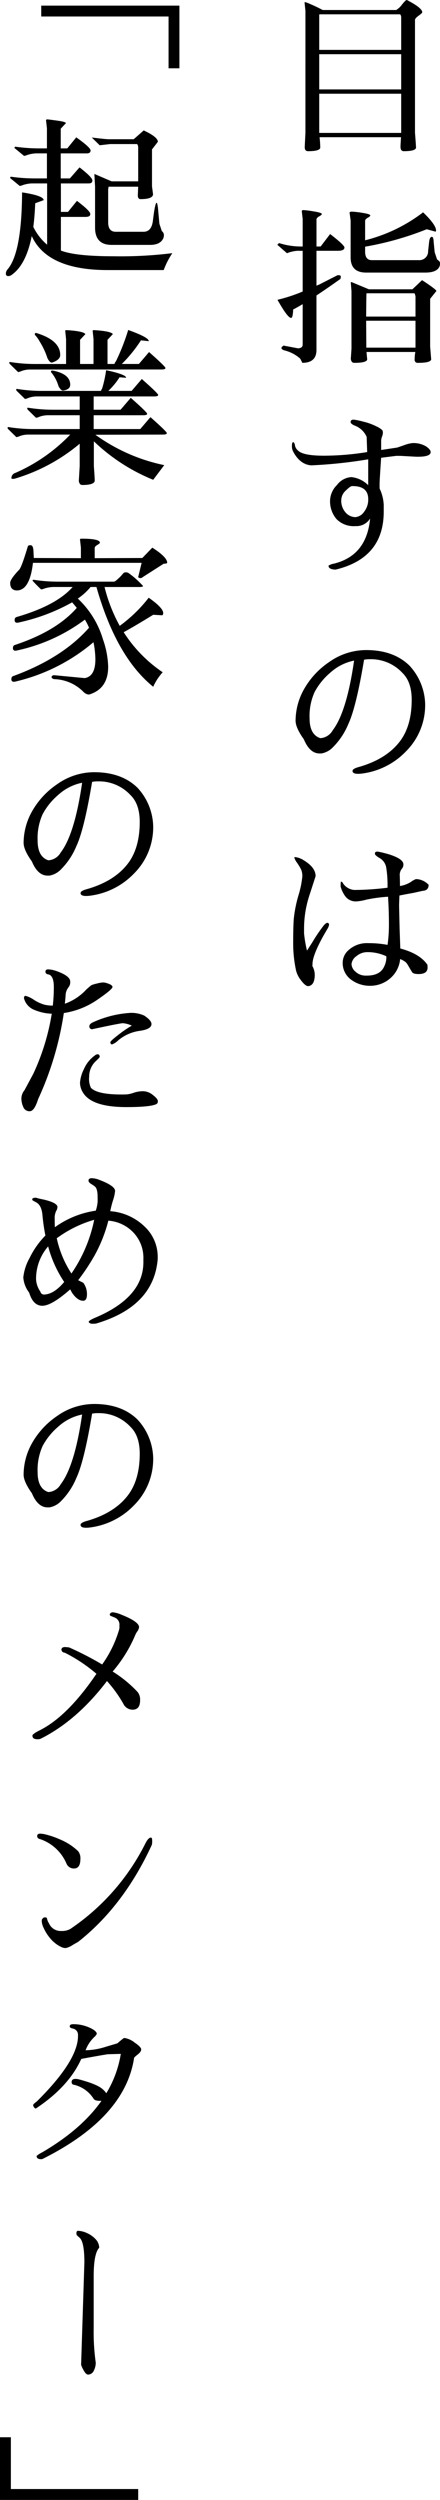
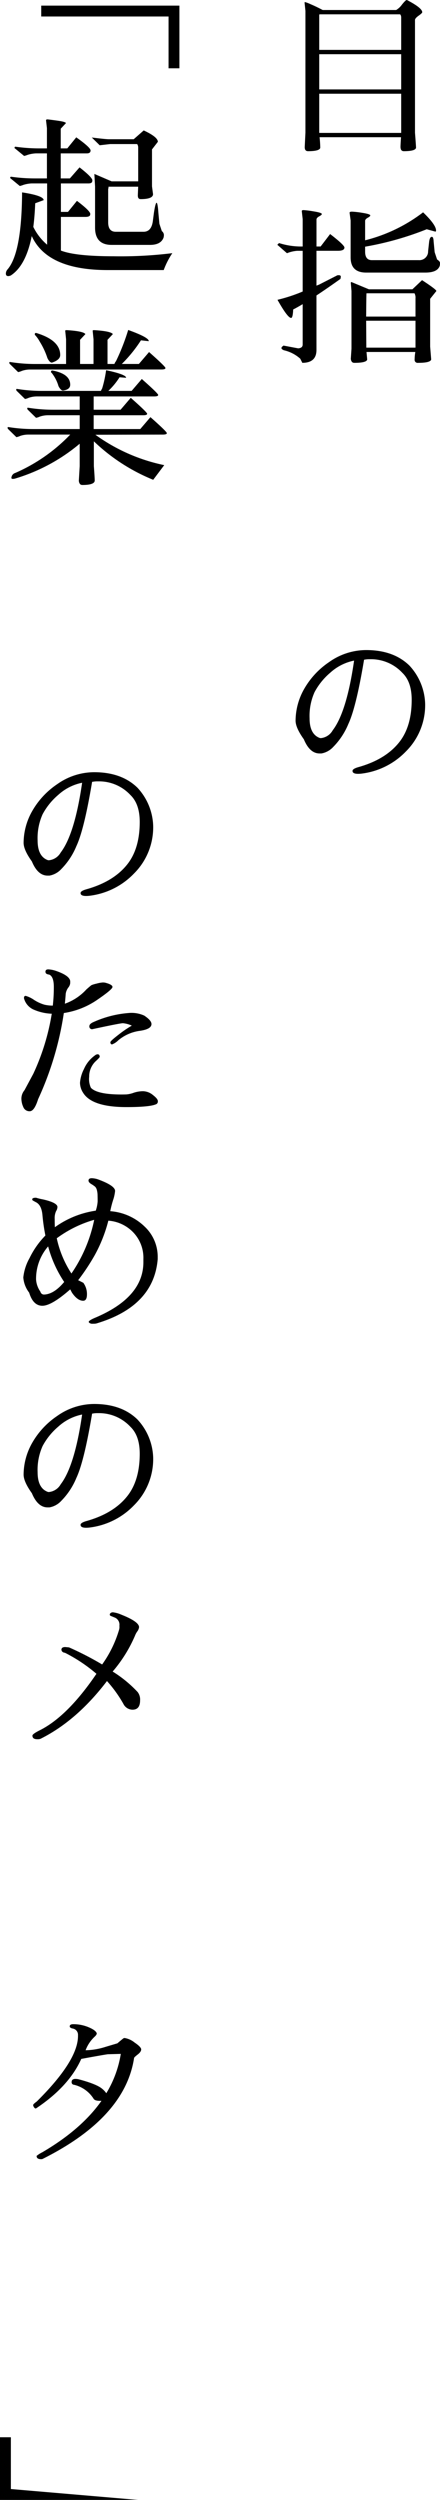
<svg xmlns="http://www.w3.org/2000/svg" width="99.035" height="562.384" viewBox="0 0 99.035 562.384">
  <g id="未来翔会とは" transform="translate(49.517 281.192)">
    <g id="グループ_3465" data-name="グループ 3465" transform="translate(-49.517 -281.192)">
      <g id="グループ_3462" data-name="グループ 3462" transform="translate(62.417)">
        <g id="グループ_3461" data-name="グループ 3461">
          <path id="パス_882" data-name="パス 882" d="M96.693,38.889,96.5,37.064c0-.1.039-.155.116-.155a9.475,9.475,0,0,1,1.3.505q1.184.5,2.661,1.281h16.542a4.494,4.494,0,0,0,1.32-1.243q.817-1.01,1.049-1.01h.039q3.455,1.786,3.456,2.757,0,.194-.816.777t-.815.97V66.3q.233,2.989.233,3.378-.116.777-2.757.777-.738,0-.738-1.01,0-.388.117-2.135H99.876a23.729,23.729,0,0,1,.155,2.368q-.115.777-2.757.777-.777,0-.737-1.01l.155-3.145ZM99.8,47.666h18.445v-7.34a1.081,1.081,0,0,0-.233-.66H99.838a1.568,1.568,0,0,0-.038.427Zm18.445.97H99.8v7.922h18.445Zm0,8.893H99.8v8.814h18.445Z" transform="translate(-90.363 -36.443)" />
          <path id="パス_883" data-name="パス 883" d="M97.017,131.789q0,2.912-3.184,2.913l-.465-.932a8.3,8.3,0,0,0-3.689-1.9q-.544-.233-.544-.485t.466-.563l3.3.621q1.009-.078,1.01-.854V121.5q-1.166.7-2.136,1.2-.078,1.9-.466,1.9-.778,0-3.067-4.078a36.188,36.188,0,0,0,5.669-1.863V109.5H92.668a7.537,7.537,0,0,0-2.29.543l-2.175-1.9.389-.388a16.326,16.326,0,0,0,4.97.777h.35v-6.175l-.195-1.747q-.039-.272.388-.272a21.911,21.911,0,0,1,2.271.291q1.844.292,1.845.6,0,.2-.6.524c-.4.22-.6.46-.6.718v6.058h.933l2.136-2.8q3.183,2.446,3.223,3.029,0,.738-1.476.738H97.017v7.844q.272-.116.583-.233l4.116-2.1q.777-.117.777.311a3.393,3.393,0,0,1-.078.5q-2.99,2.136-5.4,3.728ZM109.483,111.6h10.562a1.96,1.96,0,0,0,2.1-2.019l.233-2.136q.154-1.087.582-1.087H123q.349,0,.388,1.049l.233,2.408.543,1.631q.66.427.661.815a2.433,2.433,0,0,1-.078.661q-.544,1.476-3.223,1.475H108.2q-3.494,0-3.494-3.416v-8.311l-.234-1.709q-.039-.271.544-.271a19.685,19.685,0,0,1,2.349.271q1.766.273,1.767.583,0,.2-.583.524t-.582.718v4.349a35.659,35.659,0,0,0,13.047-6.291q2.912,2.8,2.913,4.077a.3.3,0,0,1-.116.272l-1.981-.544a68.911,68.911,0,0,1-13.863,3.922v1.126Q107.969,111.6,109.483,111.6Zm9.786,20.658H108.279l.155,1.669q-.079.777-2.913.777-.661,0-.777-.894l.155-2.291v-12.97l-.155-1.825c0-.129.052-.195.155-.195l3.922,1.631h9.786l2.174-2.058q3.223,2.1,3.223,2.447l-1.4,1.747v10.757l.233,2.874q-.117.777-2.951.777a.678.678,0,0,1-.777-.757A10.357,10.357,0,0,1,119.268,132.255ZM108.2,124.294h11.106v-4.116a1.969,1.969,0,0,0-.233-1.126H108.279Q108.24,119.091,108.2,124.294Zm.039,6.99h11.067v-6.058H108.2Z" transform="translate(-88.203 -53.077)" />
-           <path id="パス_884" data-name="パス 884" d="M101.248,182.05a5.174,5.174,0,0,1,1.553-3.281A4.371,4.371,0,0,1,106.024,177a6.23,6.23,0,0,1,3.8,1.825V173a105.222,105.222,0,0,1-12.853,1.359q-2.6-.233-4.116-3.262a2.7,2.7,0,0,1-.194-1.165q0-.777.271-.777c.18,0,.311.208.388.621a1.922,1.922,0,0,0,.7,1.243q1.126,1.165,5.825,1.165a61.138,61.138,0,0,0,9.747-.815l-.117-3.417a4.754,4.754,0,0,0-2.757-2.563q-.855-.388-.854-.777,0-.544.7-.544a15.955,15.955,0,0,1,2.116.446,13.2,13.2,0,0,1,3.01,1.088,4.692,4.692,0,0,1,1.32.854,1.236,1.236,0,0,1,.116.583,2.347,2.347,0,0,1-.195.854,2.979,2.979,0,0,0-.194,1.107v1.9l3.611-.544,1.476-.505a8.153,8.153,0,0,1,1.9-.5,5.532,5.532,0,0,1,3.087.718q1.067.719,1.067,1.3,0,1.048-2.834,1.048h-.388l-3.573-.194h-.97l-3.379.427q-.349,5.166-.349,5.825v1.087a9.617,9.617,0,0,1,.932,3.689v1.514q0,10.447-10.834,13.047-1.592-.039-1.592-.893a3.458,3.458,0,0,1,1.048-.428h.078q7.456-1.785,8.232-10.174a3.6,3.6,0,0,1-3.183,1.709h-.156a5.409,5.409,0,0,1-4.232-1.592,6.189,6.189,0,0,1-1.436-4.311Zm5.63,3.961a2.631,2.631,0,0,0,2-1.184,4.416,4.416,0,0,0,.951-2.854q0-2.95-3.494-2.951h-.155q-.389,0-1.4,1.01a2.879,2.879,0,0,0-1.01,1.981,3.989,3.989,0,0,0,1.029,3.029A3.052,3.052,0,0,0,106.878,186.011Z" transform="translate(-89.365 -69.671)" />
          <path id="パス_885" data-name="パス 885" d="M108.524,261.961q-.388.039-.7.039-1.244,0-1.243-.661,0-.5,1.476-.893,6.213-1.786,9.242-5.825,2.6-3.495,2.6-9.281,0-4.039-2.1-6.058a9.638,9.638,0,0,0-6.912-3.068h-.466a5.971,5.971,0,0,0-1.243.117q-1.786,10.718-3.533,14.445a16.025,16.025,0,0,1-3.417,5.184,4.748,4.748,0,0,1-2.64,1.456h-.428q-2.213,0-3.533-3.183-1.864-2.6-1.863-4.195V250a14.573,14.573,0,0,1,1.882-7.009,18.106,18.106,0,0,1,5.669-6.135,14.4,14.4,0,0,1,8.329-2.7q6.175,0,9.747,3.495a13.177,13.177,0,0,1,3.533,8.5,14.675,14.675,0,0,1-4.329,10.815A16.627,16.627,0,0,1,108.524,261.961Zm-1.592-25.435a11.276,11.276,0,0,0-5.359,2.719,15,15,0,0,0-3.533,4.368,13.11,13.11,0,0,0-1.126,5.883q0,3.65,2.368,4.465h.233a3.454,3.454,0,0,0,2.6-1.747Q105.263,248.1,106.932,236.526Z" transform="translate(-89.652 -87.918)" />
-           <path id="パス_886" data-name="パス 886" d="M97.343,321.182a4.1,4.1,0,0,1,.544,1.942q0,2.446-1.476,2.6h-.039q-.621-.039-1.553-1.281a5.825,5.825,0,0,1-1.126-2.175,28.764,28.764,0,0,1-.661-6.368q0-3.456.136-5.34a29.331,29.331,0,0,1,1.029-5.184,21.89,21.89,0,0,0,.893-4.31,3.708,3.708,0,0,0-.271-1.573A13.4,13.4,0,0,0,93.926,298a3.873,3.873,0,0,1-.621-1.126c0-.129.039-.195.117-.195a4.566,4.566,0,0,1,2.058.777q2.6,1.593,2.6,3.534l-1.436,4.427a24.11,24.11,0,0,0-1.165,7.456v.971a28.259,28.259,0,0,0,.66,3.883l1.2-1.865a36.189,36.189,0,0,1,2.641-3.883c.336-.336.569-.505.7-.505q.427,0,.427.466a2.658,2.658,0,0,1-.388.933l-.816,1.4q-2.524,4.542-2.524,6.484A2.111,2.111,0,0,1,97.343,321.182ZM117.069,303.2a6.55,6.55,0,0,0,2.447-.913,4.632,4.632,0,0,1,1.126-.641h.234a4.05,4.05,0,0,1,2.64,1.282q0,1.281-1.359,1.359l-2.1.466q-1.553.272-3.107.582-.078,1.864-.077,2.233t.116,5.3l.155,4.388q4.387,1.165,6.1,3.65l.039.621q0,1.477-2.02,1.476-1.2,0-1.476-.427-.62-1.048-.893-1.515a3.559,3.559,0,0,0-.524-.718,5.224,5.224,0,0,0-1.262-.718,6.473,6.473,0,0,1-2.291,4.388,6.815,6.815,0,0,1-4.445,1.631,7.02,7.02,0,0,1-4.331-1.4,4.62,4.62,0,0,1-1.863-3.922A3.767,3.767,0,0,1,105.3,317.8a6.139,6.139,0,0,1,4.66-1.747h.078a21.988,21.988,0,0,1,4.233.388,31.174,31.174,0,0,0,.311-4.543q0-2.448-.117-4.816l-.078-1.476a34.806,34.806,0,0,0-4.893.66,11.322,11.322,0,0,1-2.136.389,2.953,2.953,0,0,1-2.834-1.5,6.4,6.4,0,0,1-.815-1.844q0-1.087.077-1.088a.35.35,0,0,1,.311.117,3.337,3.337,0,0,0,2.719,1.748,63.64,63.64,0,0,0,7.456-.505v-.854a24.945,24.945,0,0,0-.311-3.766,3.052,3.052,0,0,0-1.554-2.1,4.012,4.012,0,0,1-.873-.66.58.58,0,0,1-.1-.311q0-.544.777-.408t2.175.524q3.455,1.048,3.456,2.33a1.462,1.462,0,0,1-.408,1.048,2.263,2.263,0,0,0-.407,1.553l.038,1.476Zm-7.649,20.154h.155q2.951,0,3.883-1.942a4.827,4.827,0,0,0,.544-1.942v-.466a9.923,9.923,0,0,0-4.349-.933,3.761,3.761,0,0,0-2.368.893,2.512,2.512,0,0,0-1.126,1.806,2.4,2.4,0,0,0,.932,1.728,3.265,3.265,0,0,0,2.291.854Z" transform="translate(-89.46 -103.88)" />
        </g>
      </g>
      <g id="グループ_3464" data-name="グループ 3464" transform="translate(0 1.266)">
        <g id="グループ_3463" data-name="グループ 3463">
          <path id="パス_887" data-name="パス 887" d="M16.364,38.155h31.1v14.1H45.022V40.6H16.364Z" transform="translate(-7.083 -38.155)" />
          <path id="パス_888" data-name="パス 888" d="M6.728,107.856a1.5,1.5,0,0,1-.582.155c-.363,0-.544-.194-.544-.582a1.446,1.446,0,0,1,.31-.854q3.263-3.65,3.34-17.4,4.854.738,4.854,1.748l-1.9.7q-.115,2.912-.427,5.32a12.4,12.4,0,0,0,3.107,4V87.159H11.388a7.189,7.189,0,0,0-1.844.33,6.22,6.22,0,0,1-.8.253L6.572,85.955a.312.312,0,0,1,.155-.311,38.041,38.041,0,0,0,5.359.388h2.757V80.4H12.358a7.166,7.166,0,0,0-1.844.331,6.153,6.153,0,0,1-.8.252L7.544,79.2a.369.369,0,0,1,.155-.311,37.916,37.916,0,0,0,5.359.389h1.786V74.733l-.195-1.709q-.039-.272.311-.272.155,0,2.155.272t2,.583L17.95,74.849v4.428h1.476l2.019-2.486q3.224,2.292,3.223,2.952t-.854.66H17.95v5.631h2.058l2.175-2.485q3.1,2.408,2.873,3.028,0,.584-.854.583H17.989v6.408h1.592L21.6,91.081q3.184,2.408,2.99,3.028,0,.584-1.087.583H17.989v7.573q3.3,1.281,11.882,1.281a94.332,94.332,0,0,0,13.2-.7,17.655,17.655,0,0,0-1.942,3.805H28.512q-13.591,0-17.085-7.649Q10.105,105.643,6.728,107.856ZM38.492,79.509v8.31l.233,1.747q0,1.126-2.8,1.126-.66,0-.621-.932l.078-1.864H28.706q0,.427-.078.465V95.9q0,2.137,1.709,2.136h6.252q1.786,0,2.1-2.446l.232-1.786q.351-2.291.6-2.291t.408,2.252l.232,2.485.544,1.631a1.174,1.174,0,0,1,.465.816,2.456,2.456,0,0,1-.077.66q-.622,1.631-3.03,1.631H29.405q-3.728,0-3.728-3.883V87.858l-.155-2.834,3.883,1.669h5.98V79.16a1.4,1.4,0,0,0-.233-.854h-6.1l-2.331.271L24.939,76.83q3.107.388,3.883.388h5.553l2.252-1.98q3.184,1.476,3.184,2.563Z" transform="translate(-4.281 -47.162)" />
          <path id="パス_889" data-name="パス 889" d="M25.543,167.442q.194,2.562.194,3.223,0,1.01-2.8,1.01-.66,0-.777-.932l.194-3.3v-5.049A40.615,40.615,0,0,1,7.8,170.237q-.815.194-.816-.155a1.232,1.232,0,0,1,.893-1.126,38.273,38.273,0,0,0,12.348-8.621H10.787a5.6,5.6,0,0,0-1.845.311,3.589,3.589,0,0,1-.835.271l-1.864-1.825a.42.42,0,0,1-.116-.311c0-.129.1-.168.311-.117a35.075,35.075,0,0,0,5.436.428H22.358v-3.107H15.213a5.608,5.608,0,0,0-1.844.311,3.578,3.578,0,0,1-.835.271l-1.863-1.825a.418.418,0,0,1-.118-.311c0-.129.1-.168.311-.117a35.01,35.01,0,0,0,5.437.428h6.057v-2.99h-9.63a5.6,5.6,0,0,0-1.845.311,3.589,3.589,0,0,1-.835.271L8.185,150.51a.418.418,0,0,1-.116-.31c0-.129.1-.169.311-.117a34.991,34.991,0,0,0,5.436.427h13.32a2.635,2.635,0,0,1,.271-.543,26.086,26.086,0,0,0,.893-4.117q4.543.972,4.5,1.709l-1.476-.116A15.9,15.9,0,0,1,28.8,150.51h5.243l2.291-2.679q3.688,3.262,3.689,3.592t-.893.331H25.5v2.99h6.058l2.291-2.679q3.69,3.261,3.689,3.592t-.893.33H25.5v3.107H35.988l2.291-2.68q3.688,3.262,3.689,3.592t-.893.33l-15.184.038a40.306,40.306,0,0,0,15.494,6.834l-2.485,3.3a42.281,42.281,0,0,1-13.358-8.659ZM11.174,145.7a5.606,5.606,0,0,0-1.844.311,3.578,3.578,0,0,1-.835.271l-1.864-1.825a.42.42,0,0,1-.117-.311q0-.194.311-.117a35.1,35.1,0,0,0,5.437.428h7.028V138.9l-.195-1.942a.229.229,0,0,1,.195-.117h.195q3.728.233,4.155.893l-1.2,1.281v5.437h3.028V138.9l-.194-1.942a.229.229,0,0,1,.194-.117h.195q3.729.233,4.155.893l-1.2,1.281v5.437h1.553a1.927,1.927,0,0,1,.35-.622A47.893,47.893,0,0,0,33.27,136.8q4.737,1.709,4.621,2.524l-1.747-.194a31.149,31.149,0,0,1-4.31,5.32h3.844l2.291-2.68q3.688,3.262,3.689,3.592t-.893.33Zm1.088-7.8q-.079-.544.427-.388,5.281,1.631,5.281,4.932,0,1.087-1.864,1.709-.5,0-1.01-1.01a16.751,16.751,0,0,0-1.728-3.708A7.512,7.512,0,0,0,12.262,137.89Zm3.649,8.465q-.078-.544.428-.427,3.883.777,3.883,3.183,0,1.088-1.631,1.32-.506-.038-1.01-1.01a8.5,8.5,0,0,0-.97-2.175C16.222,146.654,15.99,146.356,15.912,146.356Z" transform="translate(-4.418 -63.838)" />
-           <path id="パス_890" data-name="パス 890" d="M8.467,211.924q-1.553,0-1.553-1.709,0-.815,2.02-2.951.543-.544,1.9-5.087c.077-.259.194-.395.349-.408s.272-.019.349-.019q.544,0,.622,1.282l.077,1.592,10.6.039v-2.369l-.194-1.747q-.039-.272.271-.272,4.194,0,4.194.894c0,.129-.195.3-.582.524s-.583.46-.583.719v2.252l10.718-.039,2.252-2.33q3.34,2.137,3.34,3.379,0,.233-.777.233l-4.737,3.029a.7.7,0,0,1-1.01,0l.777-3.223H12.04Q11.341,211.848,8.467,211.924Zm13.669,1.825a20.567,20.567,0,0,1,5.669,9.2,20.056,20.056,0,0,1,1.165,6.135q0,4.739-3.922,6.135a1.159,1.159,0,0,1-.582.117,2.1,2.1,0,0,1-1.127-.661,9.631,9.631,0,0,0-6.562-2.8q-.544-.154-.544-.466t.5-.427l6.951.66q2.408-.387,2.408-4.232a20.685,20.685,0,0,0-.428-3.845A41.661,41.661,0,0,1,8.39,232.35a3.277,3.277,0,0,1-.621.117.515.515,0,0,1-.583-.583q0-.582.428-.7,11.028-4.039,17.047-10.873a13.356,13.356,0,0,0-.932-1.825A39.031,39.031,0,0,1,8.739,225.36a3.286,3.286,0,0,1-.621.117.515.515,0,0,1-.583-.583q0-.582.428-.7,9.357-3.107,13.94-8.348-.5-.621-1.048-1.243A43.221,43.221,0,0,1,9.127,219.07a3.277,3.277,0,0,1-.621.117.515.515,0,0,1-.582-.583q0-.582.427-.7,8.97-2.6,12.621-6.757H16.544a7.327,7.327,0,0,0-1.883.33,2.421,2.421,0,0,1-.8.214q-1.244-1.2-1.9-1.942c0-.155.064-.233.195-.233a34.985,34.985,0,0,0,5.436.428h12.7c.155,0,.485-.24.989-.719a8.573,8.573,0,0,0,.99-1.048.781.781,0,0,1,.68-.33,1.114,1.114,0,0,1,.757.271,19.929,19.929,0,0,1,3.107,2.8q0,.233-.893.233H28.155a35.68,35.68,0,0,0,3.417,8.737,32.407,32.407,0,0,0,6.523-6.33q3.263,2.292,3.262,3.456a.681.681,0,0,1-.194.5l-2.058-.116q-3.768,2.33-6.641,3.922a30.913,30.913,0,0,0,8.776,9.009,12.624,12.624,0,0,0-2.135,3.262q-8.311-6.717-12.776-22.445H25.01A13.458,13.458,0,0,1,22.136,213.75Z" transform="translate(-4.623 -80.363)" />
          <path id="パス_891" data-name="パス 891" d="M25.765,299.111c-.26.026-.492.039-.7.039q-1.243,0-1.243-.66,0-.5,1.476-.893,6.213-1.786,9.242-5.826,2.6-3.494,2.6-9.28,0-4.037-2.1-6.058a9.637,9.637,0,0,0-6.913-3.068h-.466a5.951,5.951,0,0,0-1.242.117q-1.787,10.718-3.534,14.445a16.025,16.025,0,0,1-3.417,5.184,4.745,4.745,0,0,1-2.641,1.456h-.427q-2.213,0-3.534-3.184-1.864-2.6-1.864-4.194v-.039a14.569,14.569,0,0,1,1.884-7.01,18.1,18.1,0,0,1,5.669-6.135,14.4,14.4,0,0,1,8.328-2.7q6.175,0,9.747,3.495a13.177,13.177,0,0,1,3.534,8.5,14.675,14.675,0,0,1-4.33,10.814A16.615,16.615,0,0,1,25.765,299.111Zm-1.592-25.435a11.274,11.274,0,0,0-5.359,2.718,15.012,15.012,0,0,0-3.534,4.368,13.125,13.125,0,0,0-1.126,5.883q0,3.65,2.368,4.466h.233a3.454,3.454,0,0,0,2.6-1.748Q22.5,285.249,24.173,273.676Z" transform="translate(-5.689 -98.856)" />
          <path id="パス_892" data-name="パス 892" d="M16.306,332.391c-.388-.078-.576-.285-.563-.622s.226-.5.641-.5a6.411,6.411,0,0,1,1.747.348q3.029,1.05,3.184,2.291v.466a1.921,1.921,0,0,1-.447,1.01,3.149,3.149,0,0,0-.563,1.359q-.079,1.127-.194,2.252a11.975,11.975,0,0,0,4.854-3.223q.97-.853,1.126-.951a6.666,6.666,0,0,1,1.165-.349,7.006,7.006,0,0,1,1.359-.253,2.931,2.931,0,0,1,.544.039q1.67.427,1.67.97t-3.437,2.893a17.937,17.937,0,0,1-7.514,2.971,71.282,71.282,0,0,1-5.786,19.377q-.855,2.717-1.883,2.718a1.485,1.485,0,0,1-1.456-.951,4.656,4.656,0,0,1-.428-1.922,2.989,2.989,0,0,1,.7-1.863l1.981-3.69a51.259,51.259,0,0,0,4.155-13.513,11.2,11.2,0,0,1-4-.893,3.84,3.84,0,0,1-2.213-2.446.617.617,0,0,1-.039-.195q0-.5.388-.485a6.505,6.505,0,0,1,1.884.913,8.672,8.672,0,0,0,2.388,1.087,8.524,8.524,0,0,0,1.825.195,36.106,36.106,0,0,0,.232-4.213q0-2.232-.97-2.737ZM27.451,350.37c.337,0,.5.193.5.582q0,.155-.97,1.048a4.758,4.758,0,0,0-1.4,3.436,4.672,4.672,0,0,0,.388,2.466q1.4,1.516,6.873,1.515.545,0,1.126-.019a6.266,6.266,0,0,0,1.631-.369,6.691,6.691,0,0,1,2.136-.35,3.6,3.6,0,0,1,2.193.854q1.107.855,1.107,1.359a.7.7,0,0,1-.272.66q-1.32.7-6.8.7-7.766,0-9.747-3.223a4.24,4.24,0,0,1-.7-2.252,8.1,8.1,0,0,1,.893-3.087,7.314,7.314,0,0,1,2.446-3.048A1.053,1.053,0,0,1,27.451,350.37Zm7.728-6.447a6.19,6.19,0,0,0-2-.543q-.64,0-6.931,1.358a.607.607,0,0,1-.621-.7q0-.544,1.048-.97a23.672,23.672,0,0,1,7.786-1.981,6.884,6.884,0,0,1,3.515.582q1.631,1.087,1.63,1.9,0,1.165-2.66,1.533a9.512,9.512,0,0,0-4.8,2.117,4.111,4.111,0,0,1-1.4.932q-.388,0-.388-.505,0-.271,1.844-1.689A25.339,25.339,0,0,1,35.179,343.923Z" transform="translate(-5.511 -114.466)" />
          <path id="パス_893" data-name="パス 893" d="M27.213,402.089a7.964,7.964,0,0,0,.427-2.077q0-.68-.019-1.4a4.7,4.7,0,0,0-.174-1.223,1.519,1.519,0,0,0-.408-.719,7.85,7.85,0,0,0-.854-.582q-.6-.368-.6-.757c0-.362.239-.544.719-.544a4.77,4.77,0,0,1,1.649.35q3.612,1.359,3.612,2.524a9.181,9.181,0,0,1-.466,2.1,22.578,22.578,0,0,0-.621,2.446,12.391,12.391,0,0,1,7.728,3.456,9.3,9.3,0,0,1,2.951,6.757V413q-.894,10.641-13.863,14.485a4.146,4.146,0,0,1-.737.039,1.129,1.129,0,0,1-.757-.175c-.117-.118-.175-.189-.175-.215q0-.348,1.476-.97,10.834-4.581,10.834-12.5v-.7A8.262,8.262,0,0,0,35.679,407a8.629,8.629,0,0,0-5.631-2.661,33.017,33.017,0,0,1-3.067,7.766,48.46,48.46,0,0,1-3.728,5.63l1.165.583a4.29,4.29,0,0,1,.815,2.583q0,1.456-.854,1.456-1.28,0-2.524-1.825l-.388-.738q-4.194,3.69-6.271,3.689t-2.97-2.951a6.348,6.348,0,0,1-1.32-3.417,11.248,11.248,0,0,1,1.4-4.349,19.146,19.146,0,0,1,3.573-5.087,41.685,41.685,0,0,1-.661-4.562q-.194-2.233-1.4-2.893-.661-.35-.777-.427a.3.3,0,0,1-.117-.272q0-.35.854-.349a13.372,13.372,0,0,0,1.592.388q3.224.739,3.223,1.709a1.961,1.961,0,0,1-.311.931,3.694,3.694,0,0,0-.311,1.748q0,1.2.039,1.864A20.847,20.847,0,0,1,27.213,402.089ZM13.778,417.583a5.339,5.339,0,0,0,.971,2.718.831.831,0,0,0,.776.661q2.252-.038,4.583-2.834a26.681,26.681,0,0,1-3.612-8A11.127,11.127,0,0,0,13.778,417.583Zm4.66-9.28a23.484,23.484,0,0,0,3.3,7.922,32.863,32.863,0,0,0,5.125-12.078A26.388,26.388,0,0,0,18.437,408.3Z" transform="translate(-5.661 -131.004)" />
          <path id="パス_894" data-name="パス 894" d="M25.765,491.262c-.26.025-.492.039-.7.039q-1.243,0-1.243-.66,0-.5,1.476-.893,6.213-1.785,9.242-5.825,2.6-3.494,2.6-9.28,0-4.038-2.1-6.058a9.637,9.637,0,0,0-6.913-3.068h-.466a6,6,0,0,0-1.242.116q-1.787,10.719-3.534,14.446a16.025,16.025,0,0,1-3.417,5.184,4.748,4.748,0,0,1-2.641,1.456h-.427q-2.213,0-3.534-3.183-1.864-2.6-1.864-4.194V479.3a14.569,14.569,0,0,1,1.884-7.01,18.113,18.113,0,0,1,5.669-6.135,14.4,14.4,0,0,1,8.328-2.7q6.175,0,9.747,3.495a13.177,13.177,0,0,1,3.534,8.5,14.676,14.676,0,0,1-4.33,10.814A16.623,16.623,0,0,1,25.765,491.262Zm-1.592-25.435a11.274,11.274,0,0,0-5.359,2.718,15,15,0,0,0-3.534,4.368,13.125,13.125,0,0,0-1.126,5.883q0,3.65,2.368,4.465h.233a3.453,3.453,0,0,0,2.6-1.747Q22.5,477.4,24.173,465.827Z" transform="translate(-5.689 -148.883)" />
          <path id="パス_895" data-name="パス 895" d="M14.735,555.368q-1.048,0-1.048-.815,0-.351,1.514-1.127,6.328-3.106,12.892-12.775a35.4,35.4,0,0,0-7.106-4.738.856.856,0,0,1-.641-.311.8.8,0,0,1-.135-.349q0-.621.854-.621l.854.077a69.447,69.447,0,0,1,7.456,3.845,26.025,26.025,0,0,0,3.845-7.922,2.329,2.329,0,0,0,.038-.777,1.735,1.735,0,0,0-.97-1.825l-1.048-.428a.424.424,0,0,1-.155-.271.565.565,0,0,1,.155-.311.773.773,0,0,1,.621-.195,6.418,6.418,0,0,1,1.786.505q4.038,1.592,4.038,2.834a2,2,0,0,1-.408.97,4.039,4.039,0,0,0-.485.894,31.29,31.29,0,0,1-5.048,8.116,27.539,27.539,0,0,1,5.631,4.621,2.769,2.769,0,0,1,.543,1.865q0,2.1-1.708,2.1a2.326,2.326,0,0,1-2.058-1.321,28.605,28.605,0,0,0-3.689-5.126q-6.8,8.931-14.988,13.009A2.121,2.121,0,0,1,14.735,555.368Z" transform="translate(-6.386 -165.38)" />
-           <path id="パス_896" data-name="パス 896" d="M24.857,599.8q0,2.176-1.436,2.175a1.792,1.792,0,0,1-1.709-1.126,9.9,9.9,0,0,0-5.9-5.476q-.661-.116-.68-.679c-.013-.375.227-.564.719-.564l.7.078a18.346,18.346,0,0,1,3.649,1.2,13.135,13.135,0,0,1,4.155,2.68A2.54,2.54,0,0,1,24.857,599.8Zm-4.349,16.232h.117a3.8,3.8,0,0,0,1.98-.466A50.561,50.561,0,0,0,39.5,596.306q.66-1.281,1.2-1.281.311-.039.311.679a3.723,3.723,0,0,1-.077.952Q34.6,610.4,24.353,618.479l-1.165.66a4.6,4.6,0,0,1-1.631.737,2.381,2.381,0,0,1-.815-.155,7.236,7.236,0,0,1-2.6-1.942,9.6,9.6,0,0,1-1.534-2.388,4.126,4.126,0,0,1-.447-1.456v-.388q.272-.582.7-.582c.285,0,.44.077.466.232a3.3,3.3,0,0,0,.466,1.127A2.844,2.844,0,0,0,20.508,616.032Z" transform="translate(-6.761 -182.903)" />
          <path id="パス_897" data-name="パス 897" d="M30.71,658.849q-1.127.155-5.98,1.049Q21.973,666.071,14.6,671q-.233.156-.466-.175a1.032,1.032,0,0,1-.234-.544q0-.213.816-.8,9.281-9.2,9.281-14.755v-.195a1.428,1.428,0,0,0-1.243-1.476c-.413-.1-.621-.258-.621-.466q0-.5.777-.5a8.844,8.844,0,0,1,3.417.66q1.592.661,1.865,1.321.115.311-.428.815a7.919,7.919,0,0,0-2.058,3.068,15.531,15.531,0,0,0,4.408-.739q2.465-.737,2.738-.815,1.281-1.087,1.4-1.146a.524.524,0,0,1,.234-.058,4.772,4.772,0,0,1,2.232,1.01q1.494,1.01,1.5,1.553t-.8,1.165q-.8.621-.8.777-2.058,13.436-20.62,22.717a.986.986,0,0,1-.349.038q-.971,0-.971-.737a6.889,6.889,0,0,1,1.282-.815q8.815-5.163,13.32-11.573h-.389c-.7,0-1.152-.141-1.359-.427a7.159,7.159,0,0,0-4.427-3.183.566.566,0,0,1-.544-.621q0-.66.777-.7a3.307,3.307,0,0,1,.777.078q4.115,1.087,5.359,2.175a4.845,4.845,0,0,1,.893.971,24.447,24.447,0,0,0,3.262-8.854Z" transform="translate(-6.44 -197.993)" />
-           <path id="パス_898" data-name="パス 898" d="M30.957,725.146v11.766a49.292,49.292,0,0,0,.466,7.689A3.983,3.983,0,0,1,31,746.368a1.474,1.474,0,0,1-1.32.913q-.5-.04-1.03-1.049a5.483,5.483,0,0,1-.524-1.165l.738-23.027q0-4.621-1.087-5.553-.507-.466-.6-.544c-.065-.052-.1-.233-.1-.544s.129-.466.388-.466a5.2,5.2,0,0,1,2.058.544,5.778,5.778,0,0,1,2.058,1.554,2.892,2.892,0,0,1,.621,1.708Q30.957,720.061,30.957,725.146Z" transform="translate(-9.871 -214.354)" />
-           <path id="パス_899" data-name="パス 899" d="M34.921,791.82H3.816v-14.1H6.263v11.649H34.921Z" transform="translate(-3.816 -230.701)" />
+           <path id="パス_899" data-name="パス 899" d="M34.921,791.82H3.816v-14.1H6.263v11.649Z" transform="translate(-3.816 -230.701)" />
        </g>
      </g>
    </g>
  </g>
</svg>